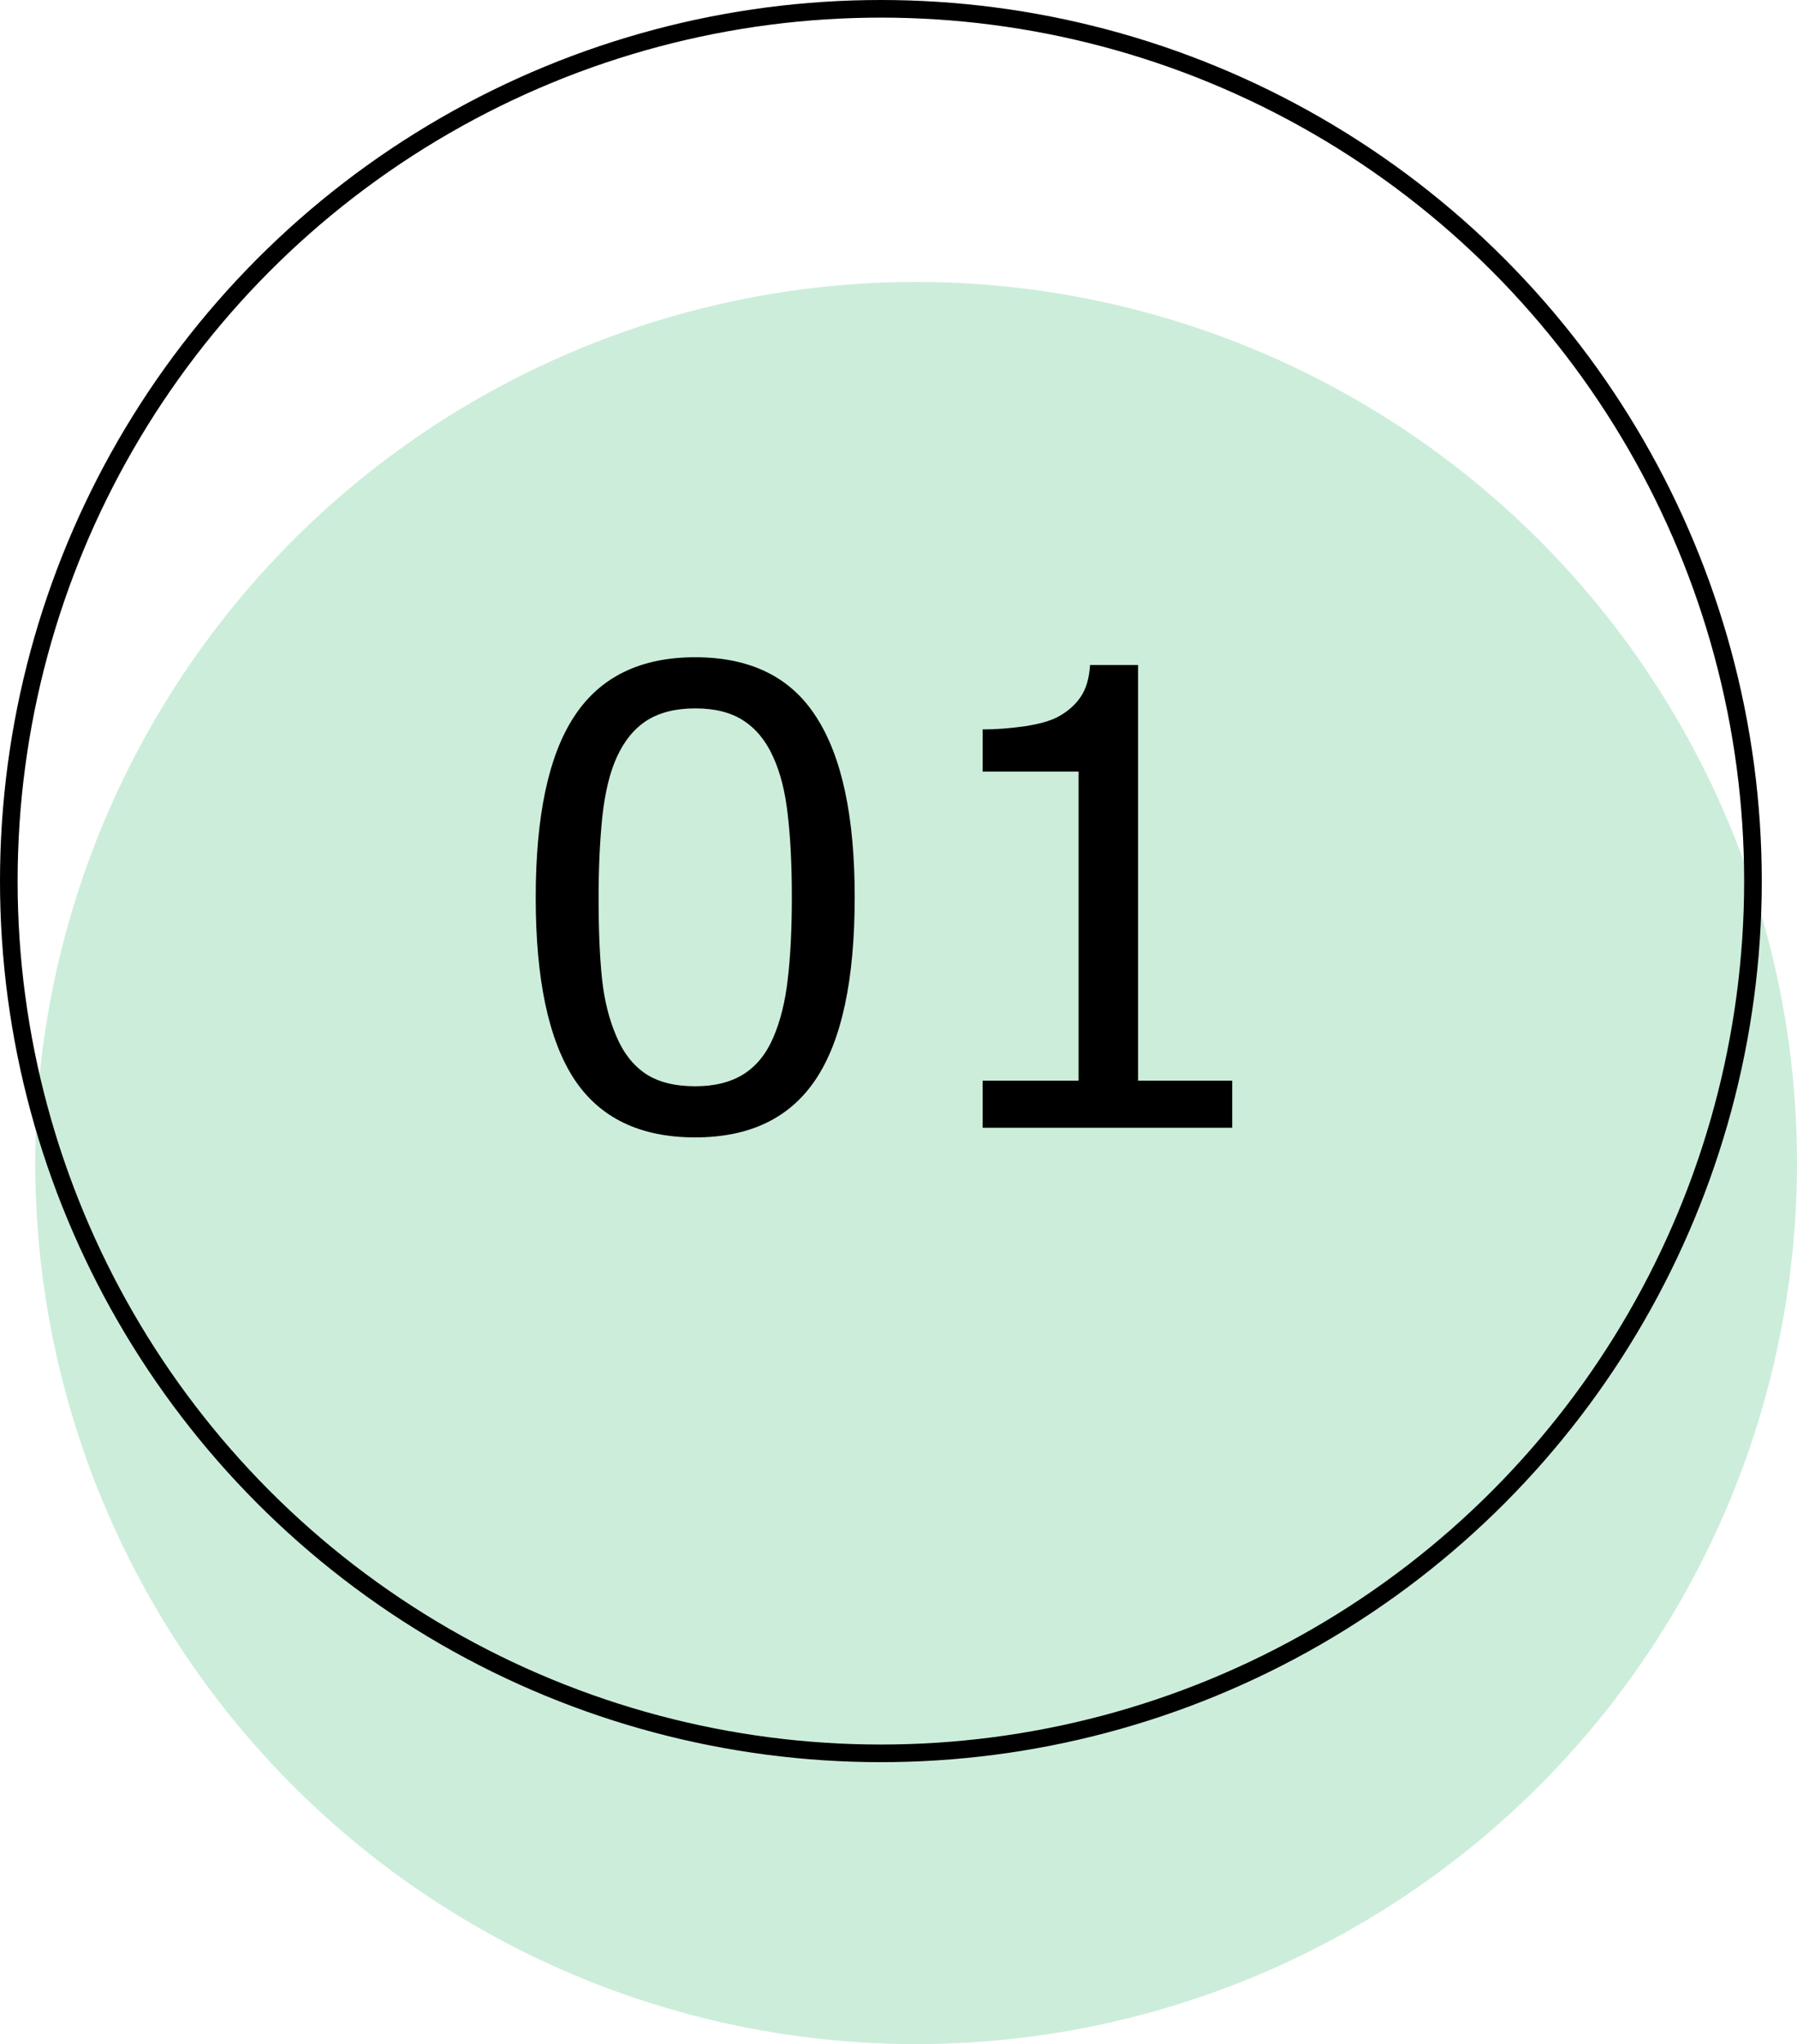
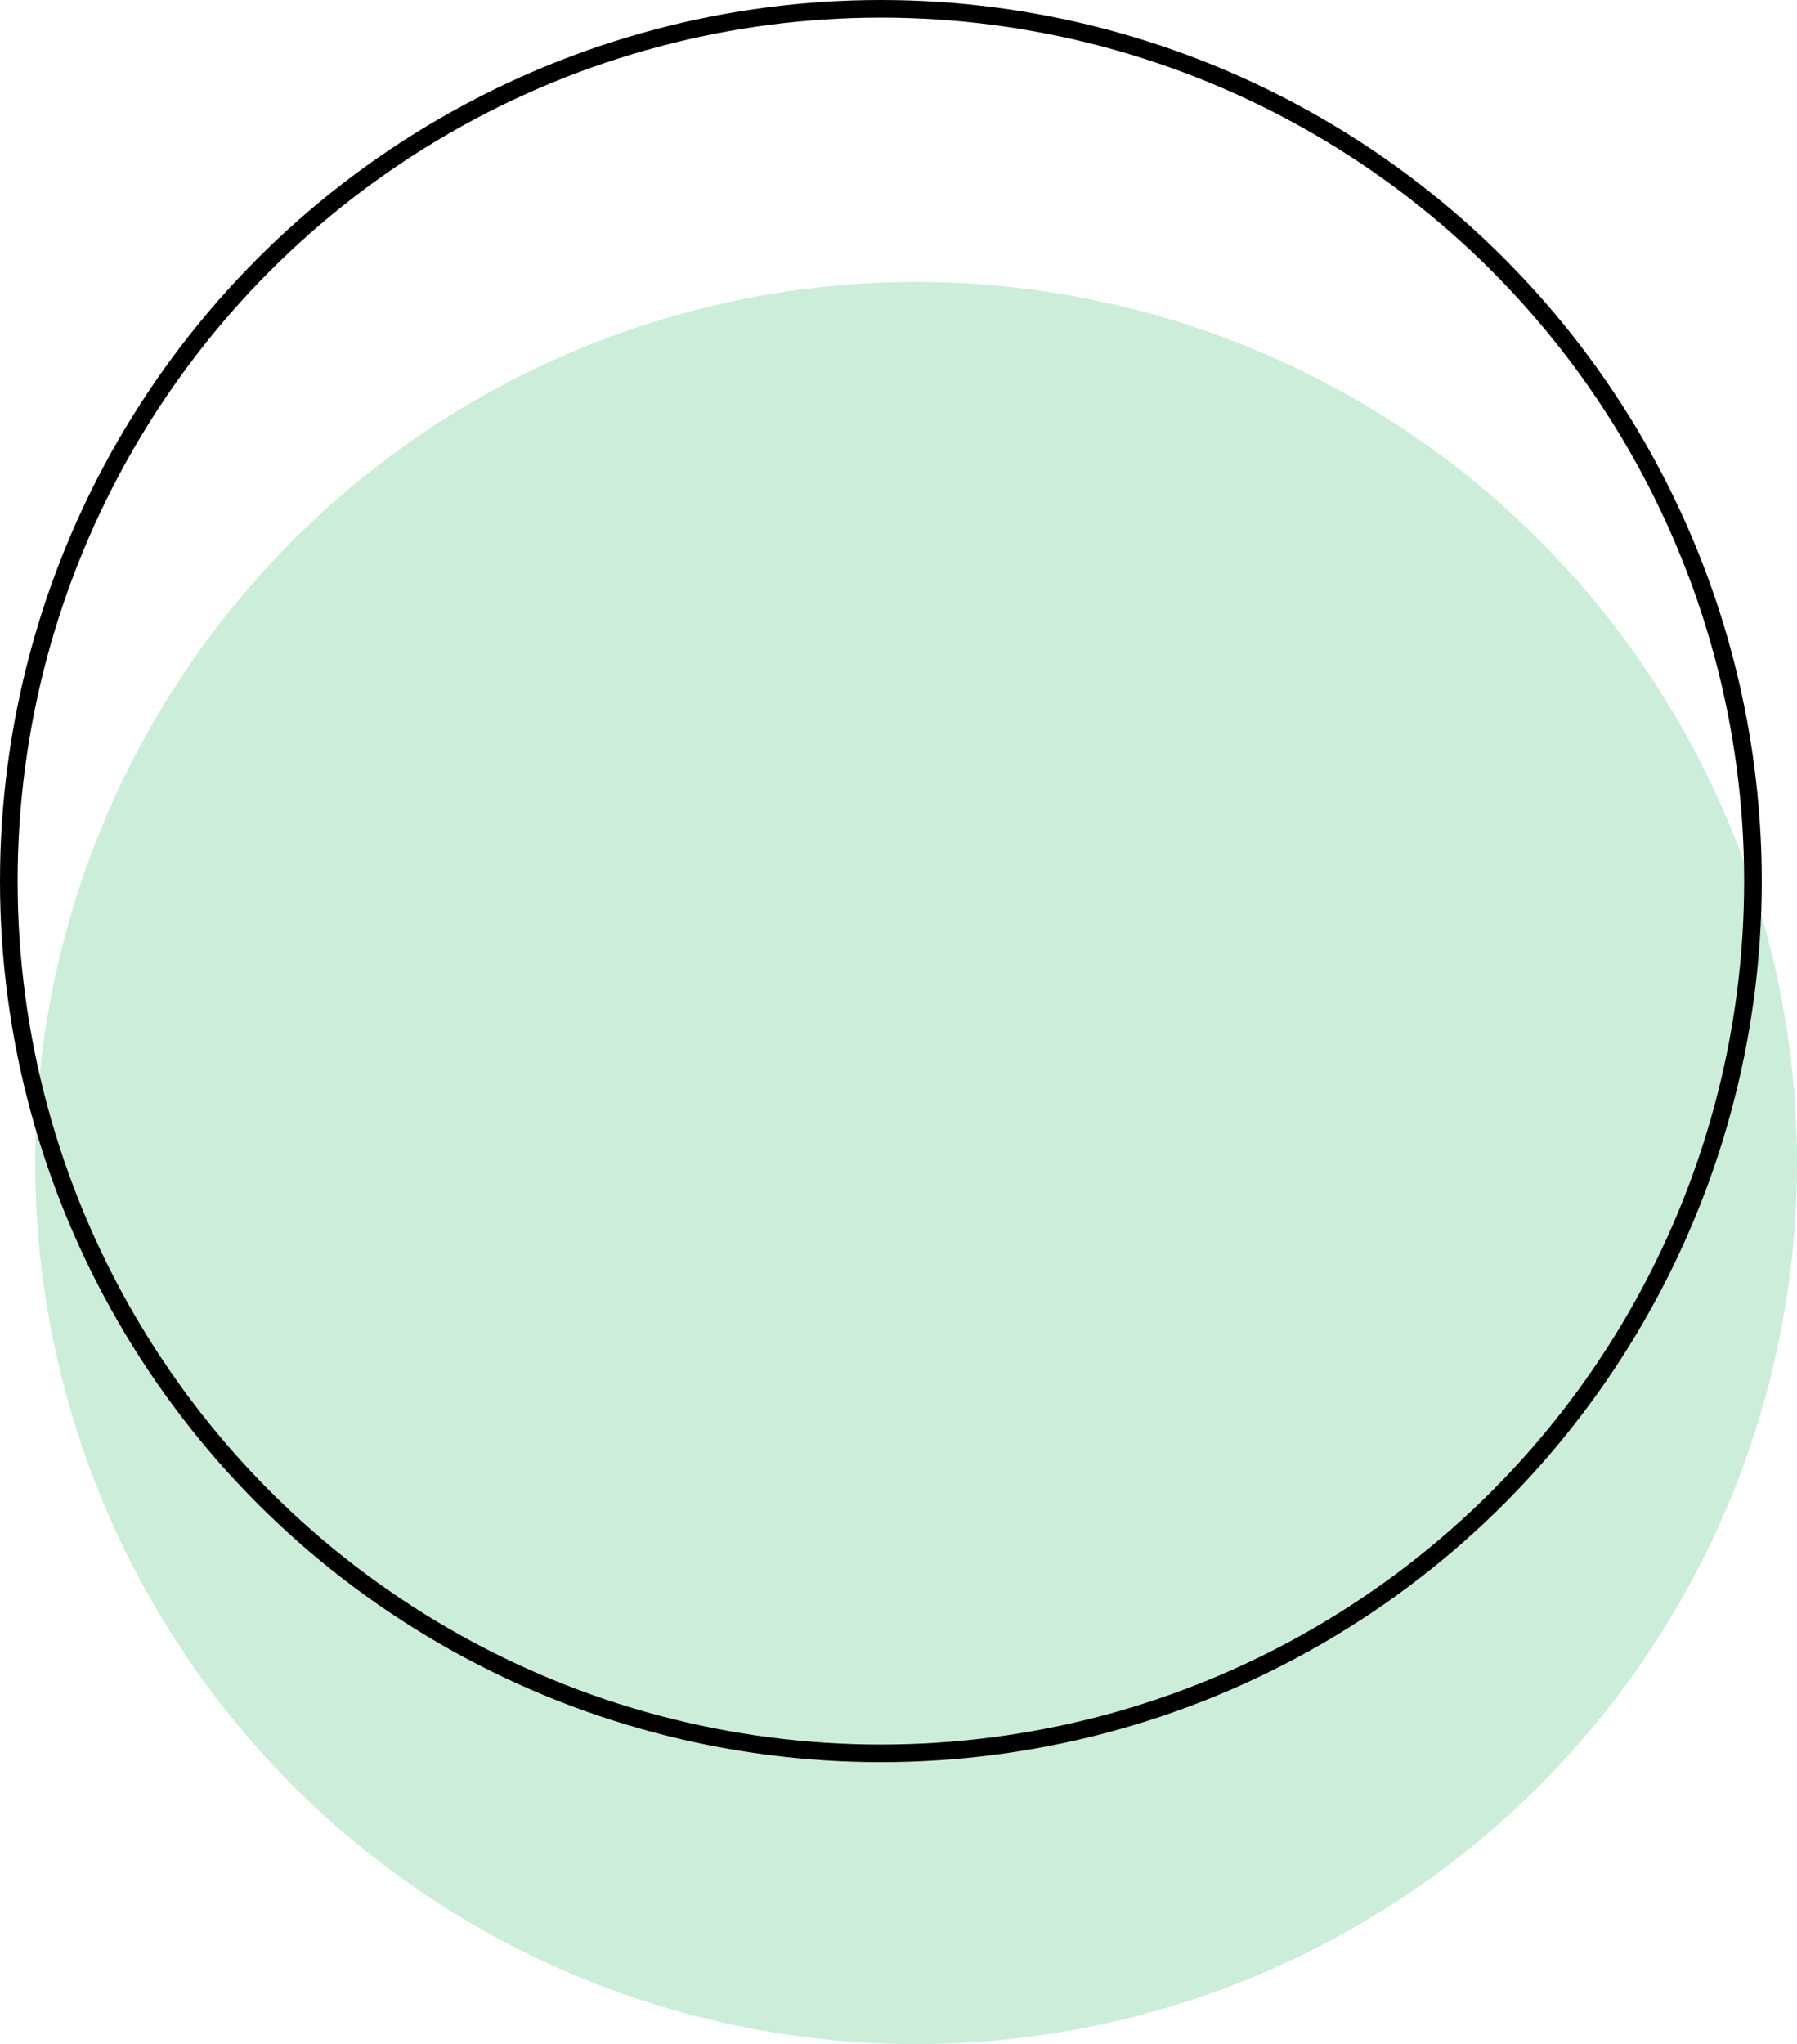
<svg xmlns="http://www.w3.org/2000/svg" width="51" height="58" viewBox="0 0 51 58" fill="none">
  <g clip-path="url(#clip0_157_9)">
    <circle cx="26" cy="33" r="25" fill="#CCEDDA" />
    <circle cx="25" cy="25" r="24.75" stroke="black" stroke-width="0.5" />
-     <path d="M24.257 25.452C24.257 27.802 23.888 29.527 23.149 30.629C22.417 31.725 21.277 32.273 19.73 32.273C18.16 32.273 17.012 31.716 16.285 30.602C15.565 29.489 15.204 27.778 15.204 25.47C15.204 23.144 15.57 21.427 16.303 20.319C17.035 19.206 18.178 18.649 19.73 18.649C21.301 18.649 22.446 19.215 23.167 20.346C23.894 21.471 24.257 23.173 24.257 25.452ZM21.945 29.442C22.15 28.968 22.288 28.411 22.358 27.773C22.435 27.128 22.473 26.355 22.473 25.452C22.473 24.561 22.435 23.788 22.358 23.132C22.288 22.476 22.148 21.919 21.936 21.462C21.731 21.011 21.45 20.671 21.093 20.442C20.741 20.214 20.287 20.1 19.73 20.1C19.18 20.1 18.723 20.214 18.359 20.442C18.002 20.671 17.718 21.017 17.507 21.48C17.308 21.913 17.17 22.479 17.094 23.176C17.023 23.873 16.988 24.638 16.988 25.47C16.988 26.384 17.02 27.148 17.085 27.764C17.149 28.379 17.287 28.93 17.498 29.416C17.691 29.873 17.964 30.222 18.315 30.462C18.673 30.702 19.145 30.822 19.73 30.822C20.281 30.822 20.738 30.708 21.102 30.48C21.465 30.251 21.746 29.905 21.945 29.442ZM34.971 32H27.887V30.664H30.611V21.893H27.887V20.697C28.256 20.697 28.651 20.668 29.073 20.609C29.495 20.545 29.814 20.454 30.031 20.337C30.301 20.19 30.512 20.006 30.664 19.783C30.822 19.555 30.913 19.25 30.936 18.869H32.299V30.664H34.971V32Z" fill="black" />
  </g>
  <defs>
    <clipPath id="clip0_157_9">
      <rect width="51" height="58" fill="white" />
    </clipPath>
  </defs>
</svg>